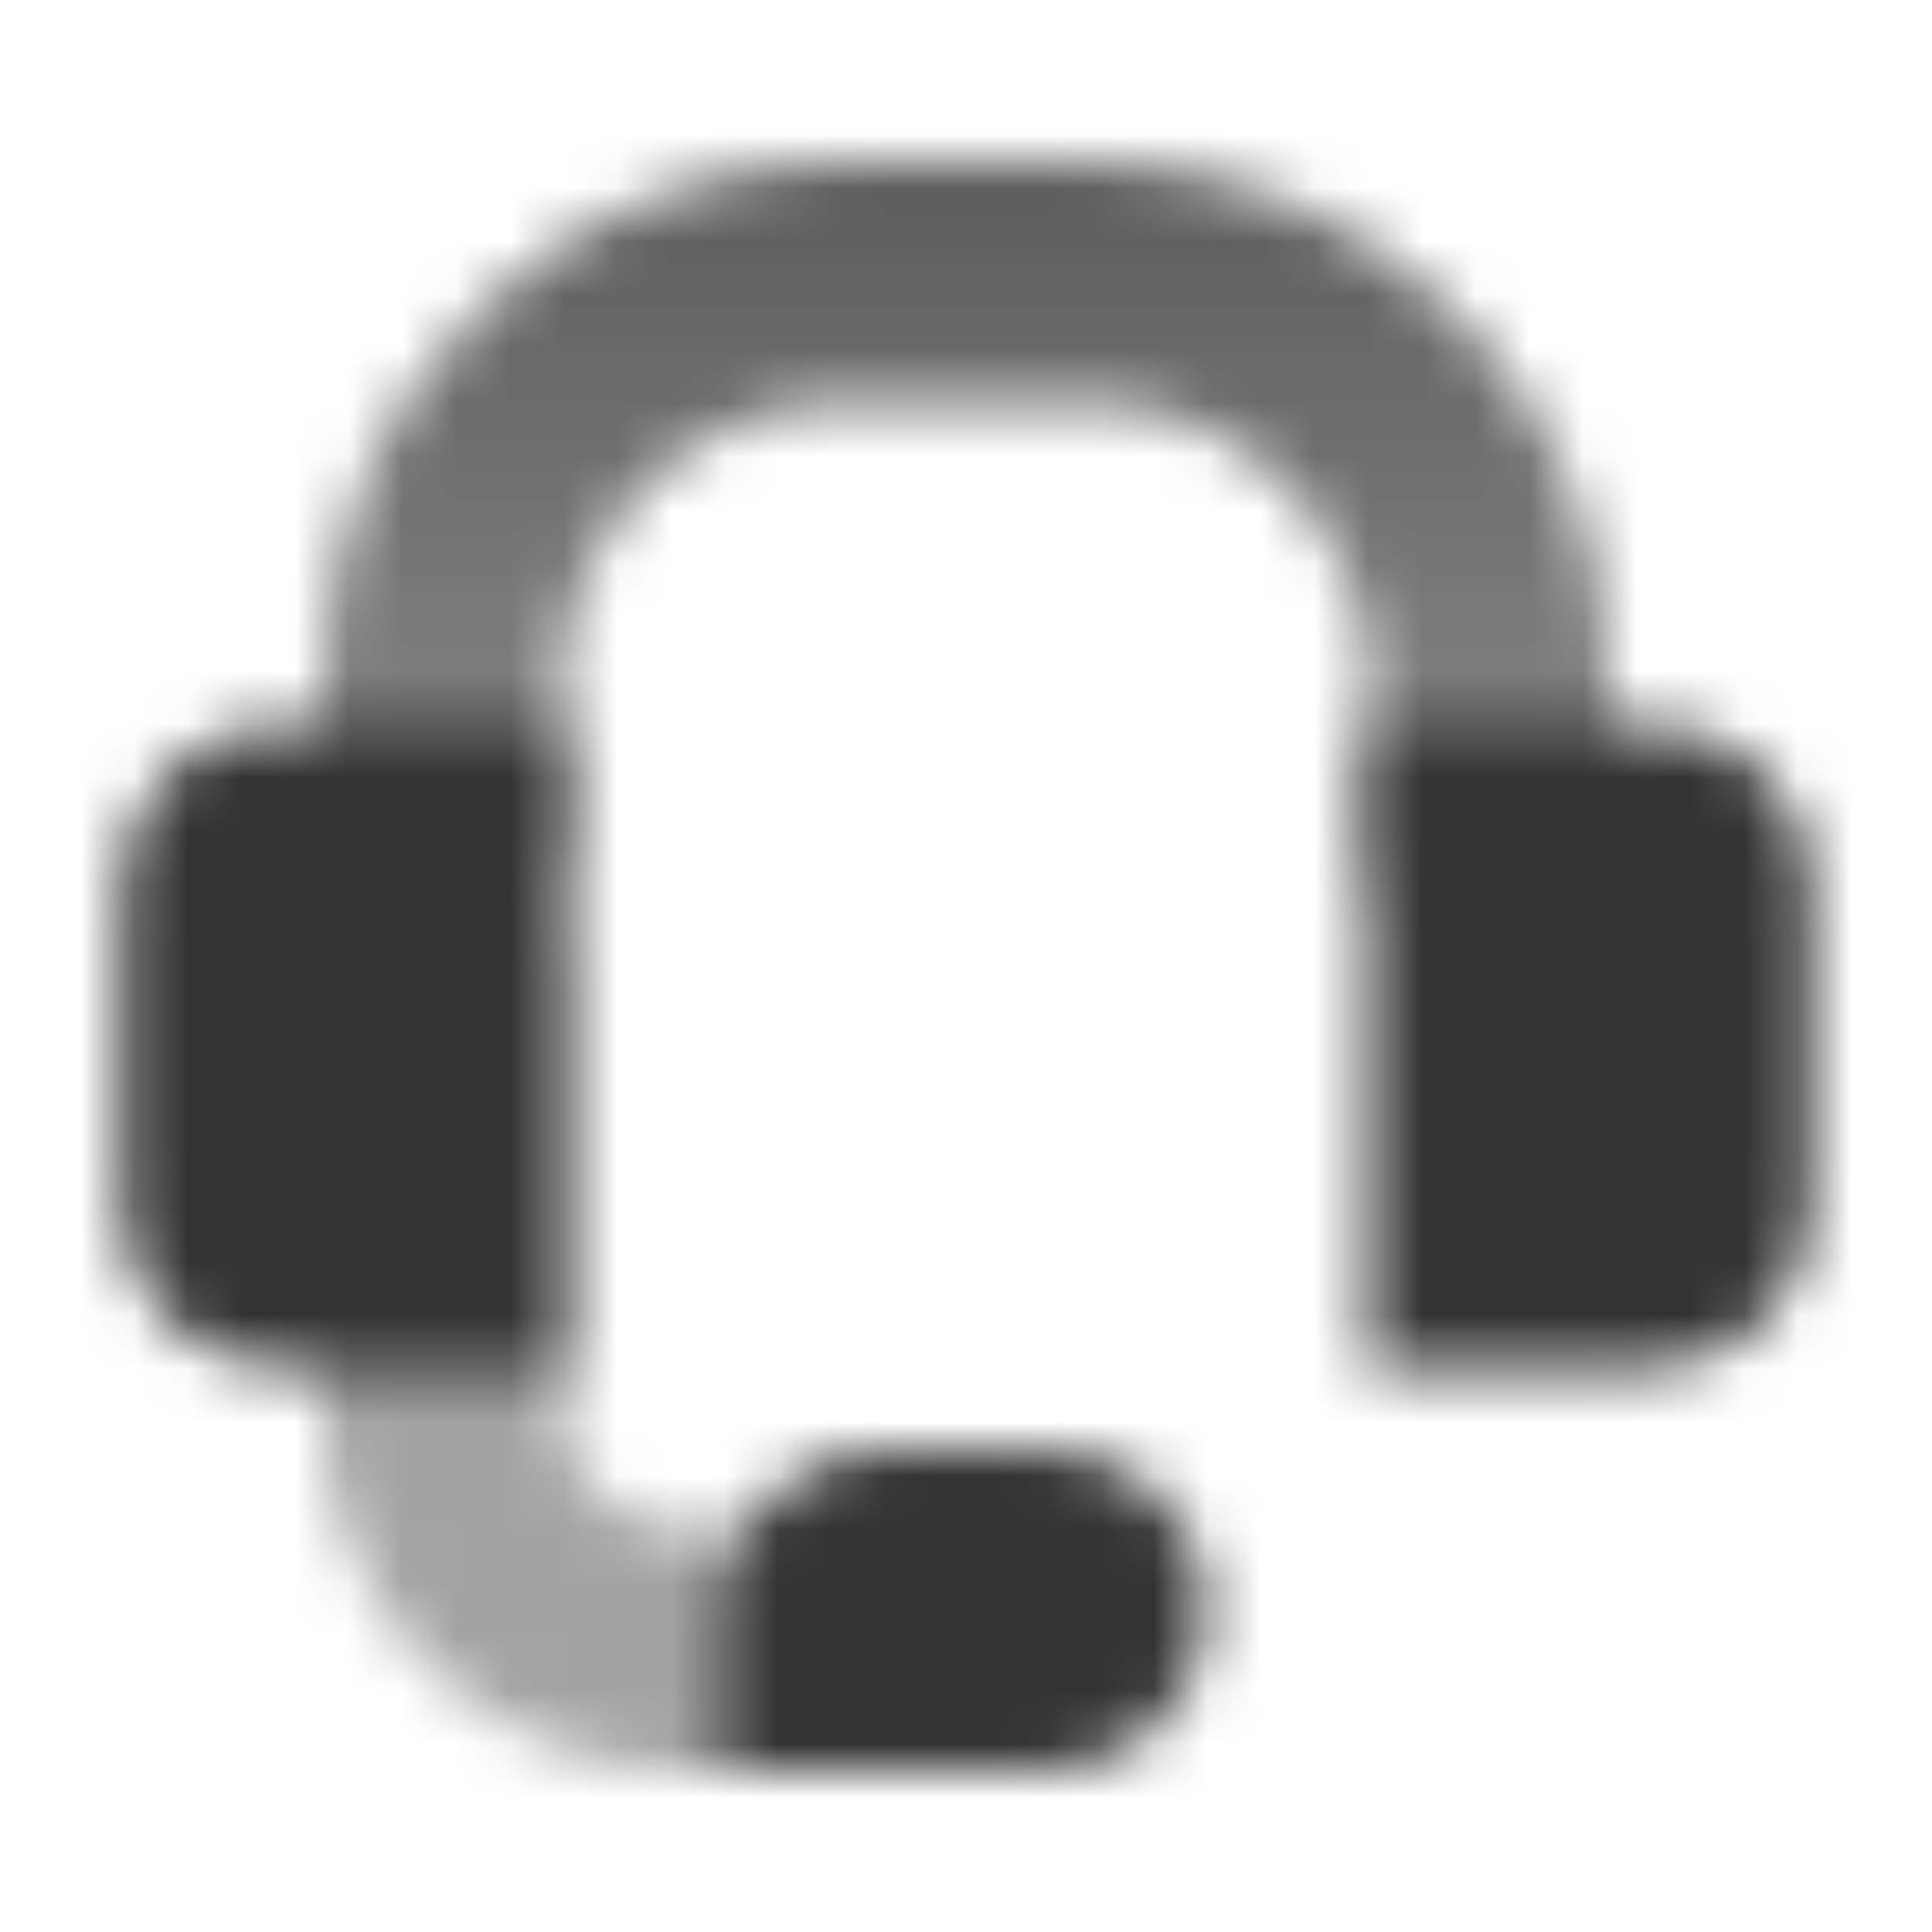
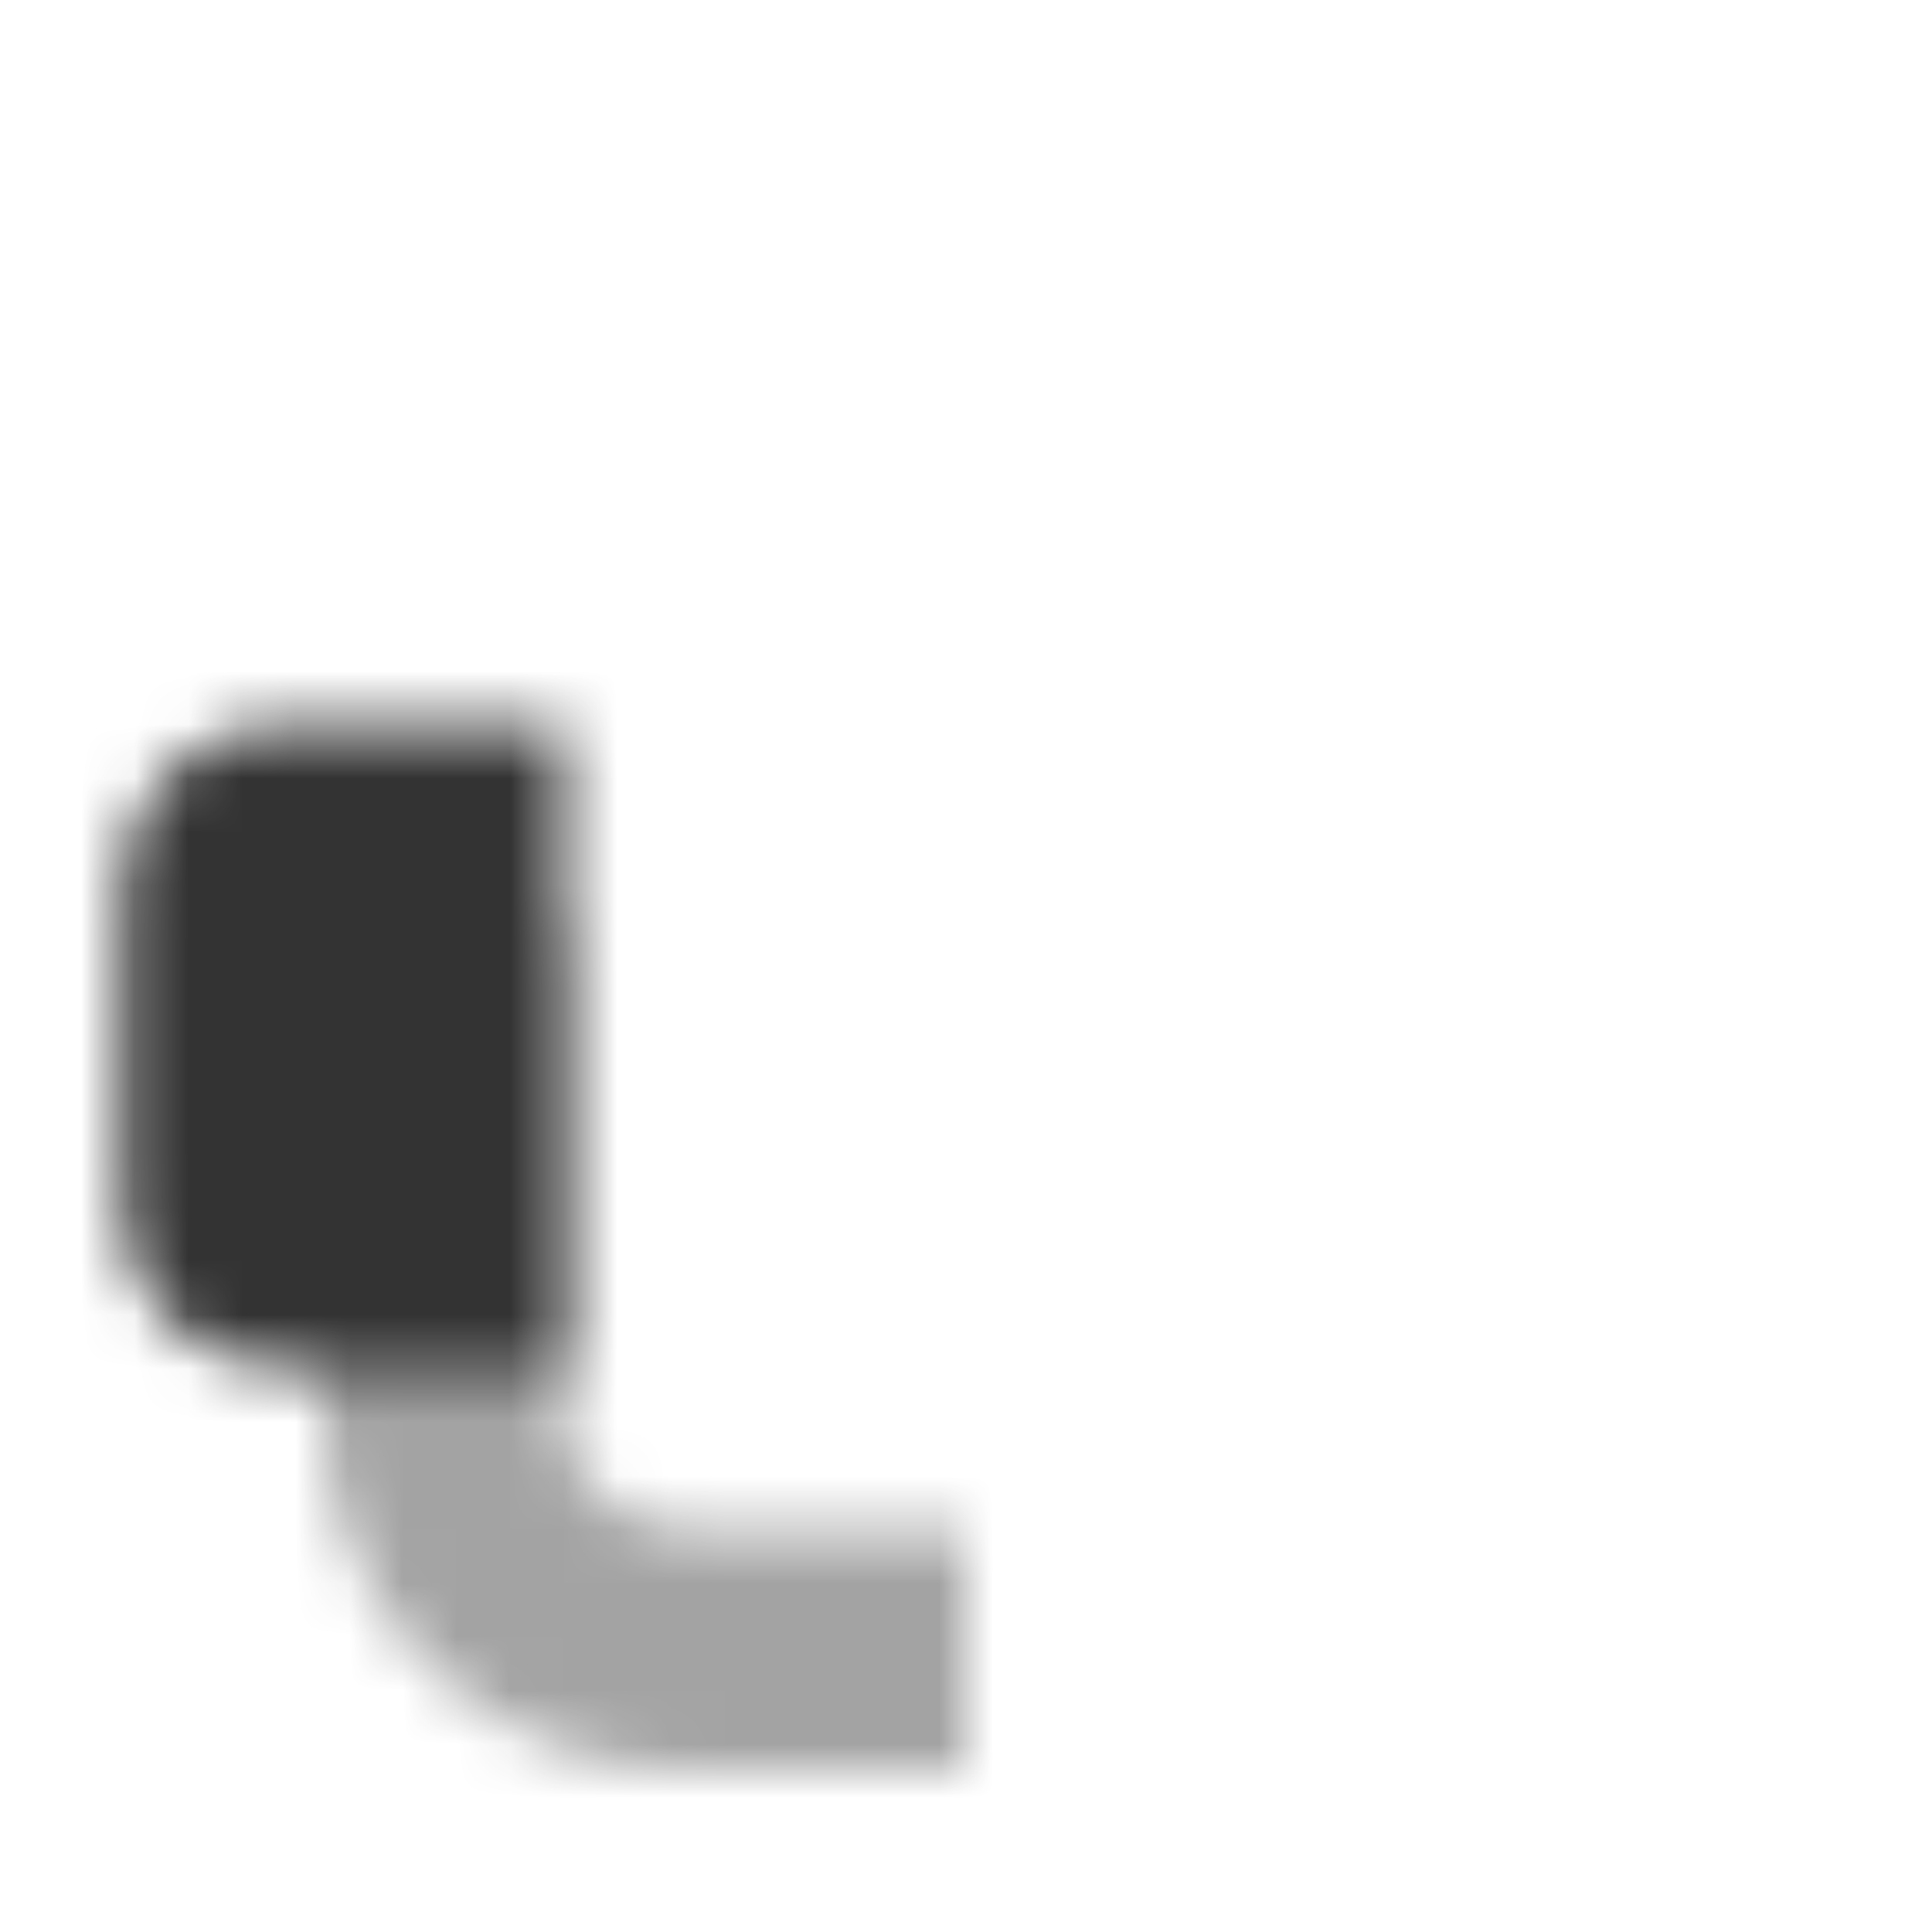
<svg xmlns="http://www.w3.org/2000/svg" width="36" height="36" viewBox="0 0 36 36" fill="none">
  <mask id="mask0_81_1806" style="mask-type:alpha" maskUnits="userSpaceOnUse" x="2" y="3" width="32" height="30">
-     <path d="M25.5 13.5H30.75C32.407 13.5 33.75 14.843 33.75 16.5V22.5C33.75 24.157 32.407 25.5 30.75 25.5H25.5V13.5Z" fill="black" />
    <path d="M10.5 13.5H5.25C3.593 13.5 2.25 14.843 2.25 16.5V22.5C2.25 24.157 3.593 25.5 5.25 25.5H10.5V13.5Z" fill="black" />
-     <path fill-rule="evenodd" clip-rule="evenodd" d="M10.5 12.75C10.5 9.851 12.851 7.5 15.75 7.5H20.25C23.149 7.5 25.5 9.851 25.5 12.75V16.5H30V12.75C30 7.365 25.635 3 20.25 3H15.75C10.365 3 6 7.365 6 12.75V16.5H10.5V12.75Z" fill="url(#paint0_linear_81_1806)" />
    <path d="M12.75 28.5C11.507 28.5 10.5 27.493 10.5 26.25V17.25H6V26.25C6 29.978 9.022 33 12.75 33H18V28.5H12.75Z" fill="black" fill-opacity="0.45" />
-     <path d="M13.5 30C13.5 28.343 14.843 27 16.5 27H19.5C21.157 27 22.5 28.343 22.5 30C22.5 31.657 21.157 33 19.5 33H13.5V30Z" fill="black" />
  </mask>
  <g mask="url(#mask0_81_1806)">
    <path d="M0 0H36V36H0V0Z" fill="#333333" />
  </g>
  <defs>
    <linearGradient id="paint0_linear_81_1806" x1="18.75" y1="3" x2="18.75" y2="15" gradientUnits="userSpaceOnUse">
      <stop stop-opacity="0.8" />
      <stop offset="1" stop-opacity="0.6" />
    </linearGradient>
  </defs>
</svg>